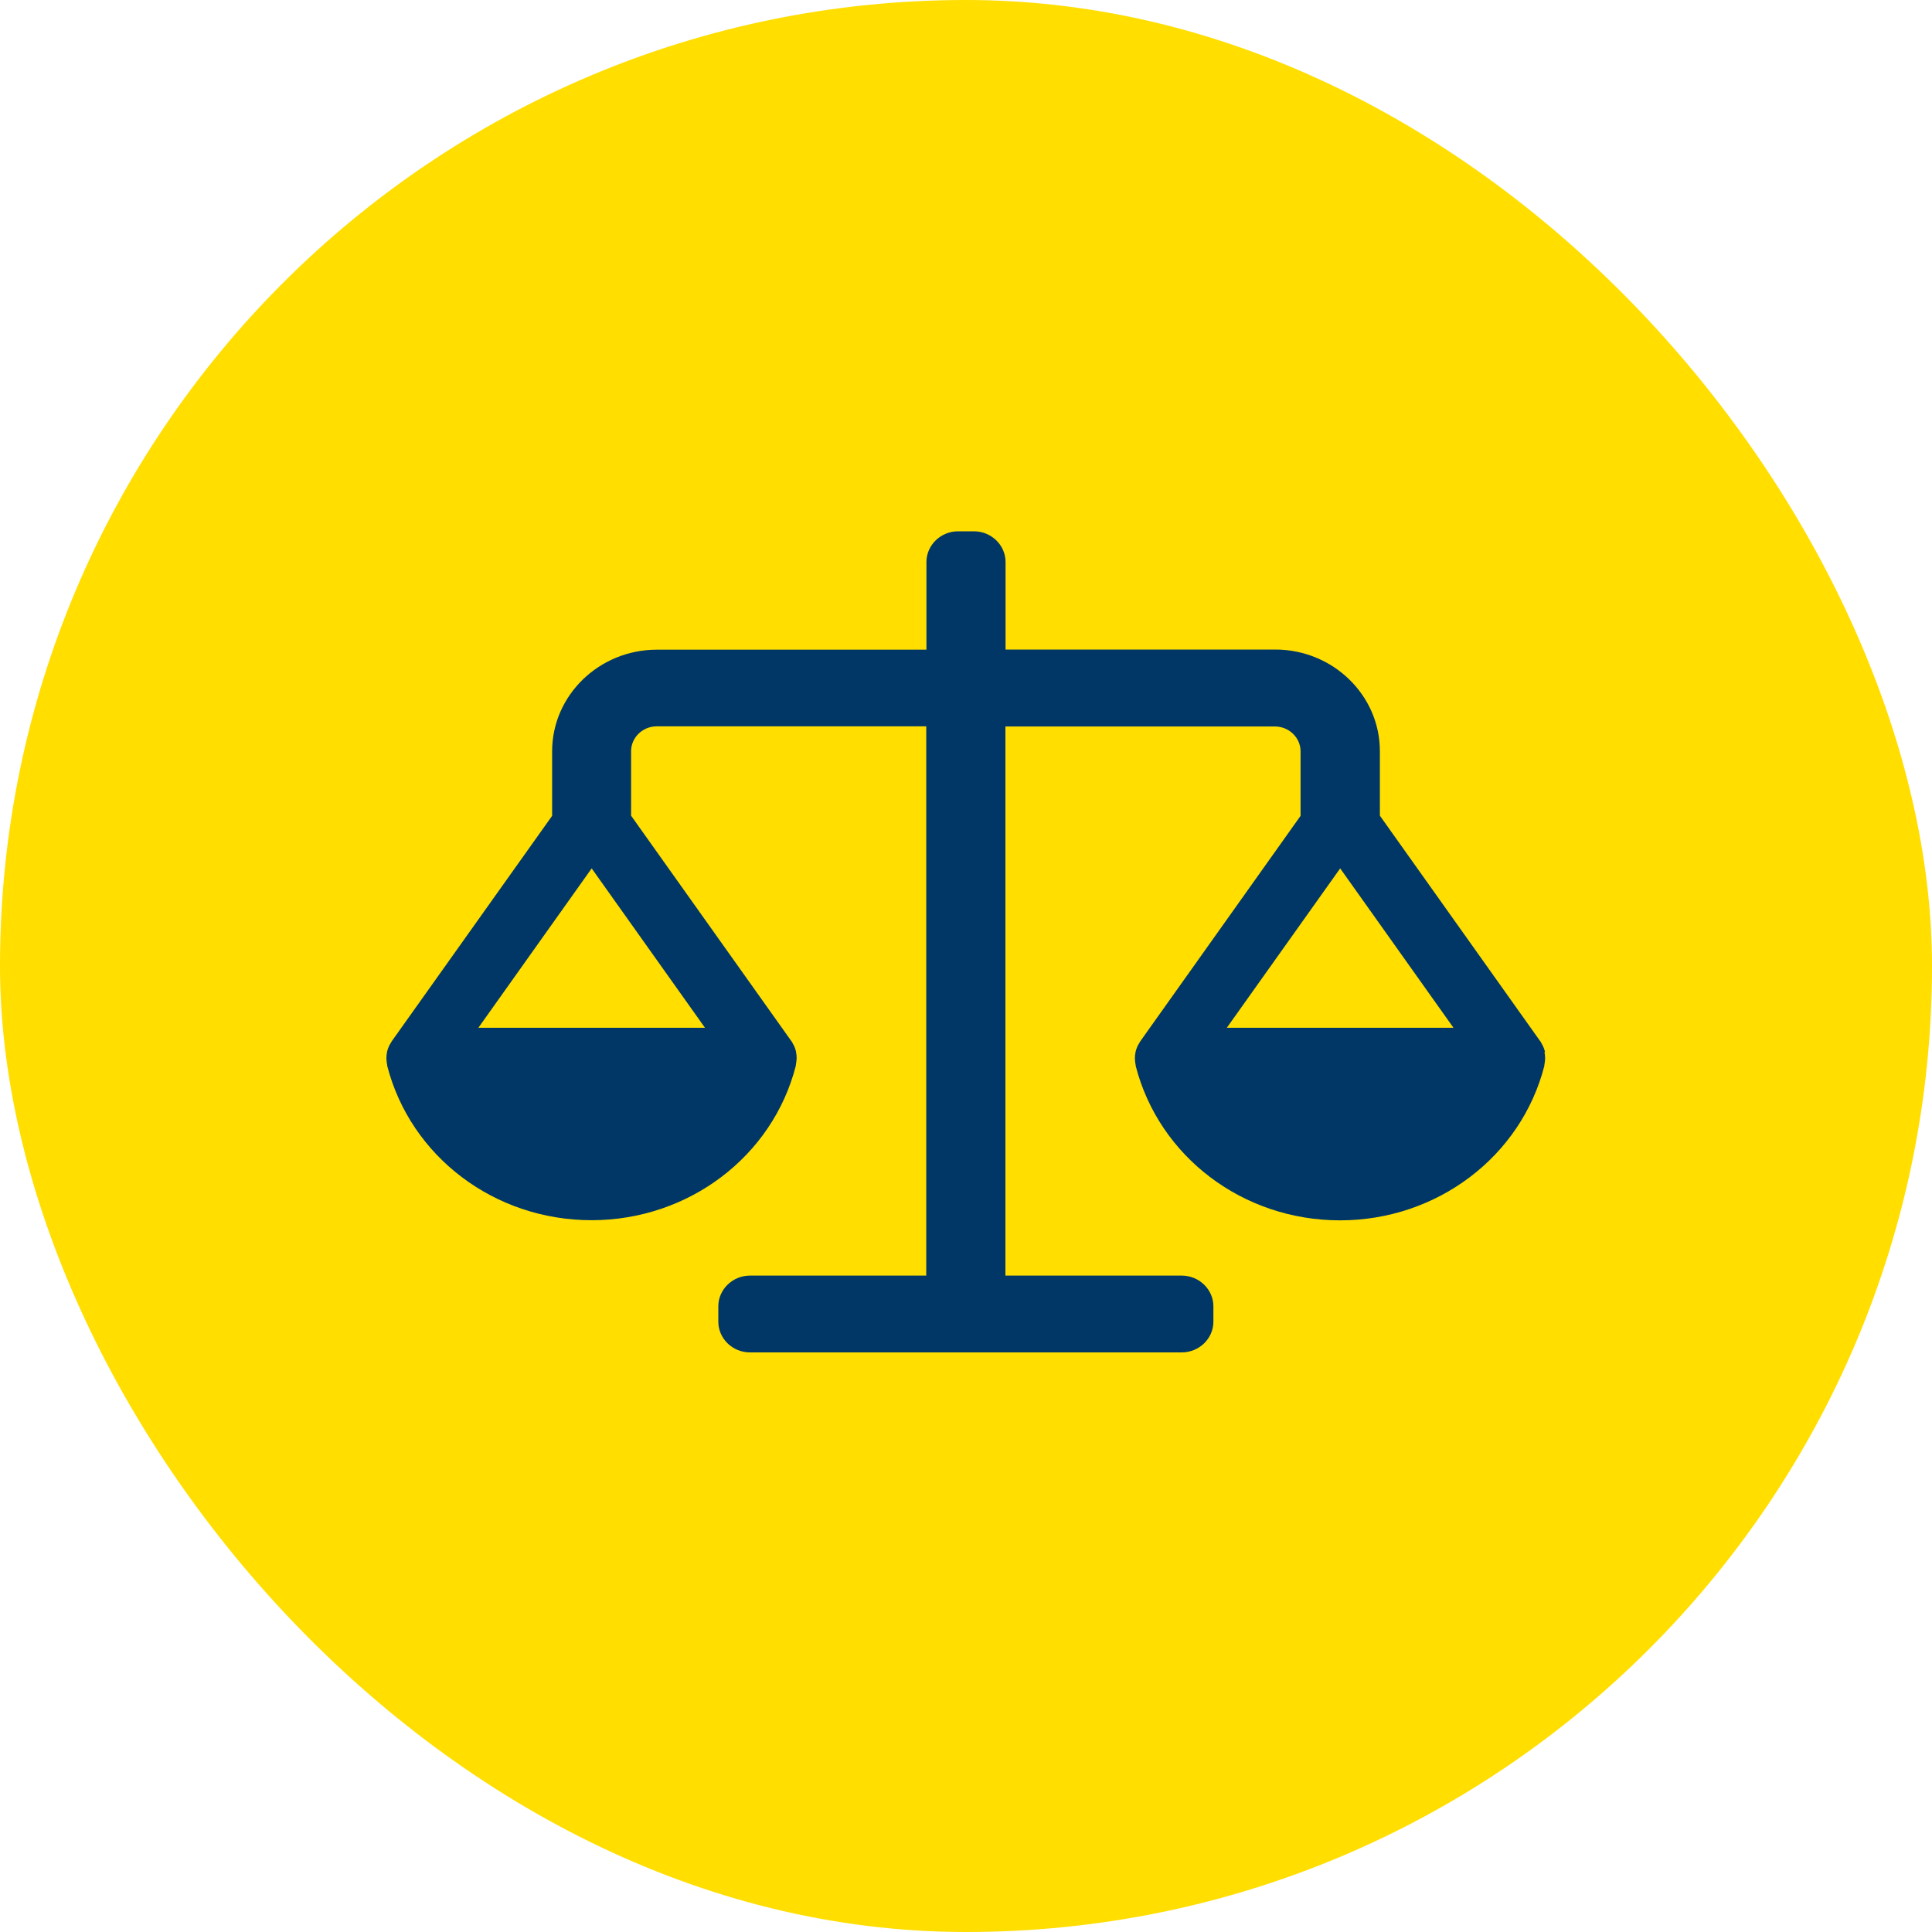
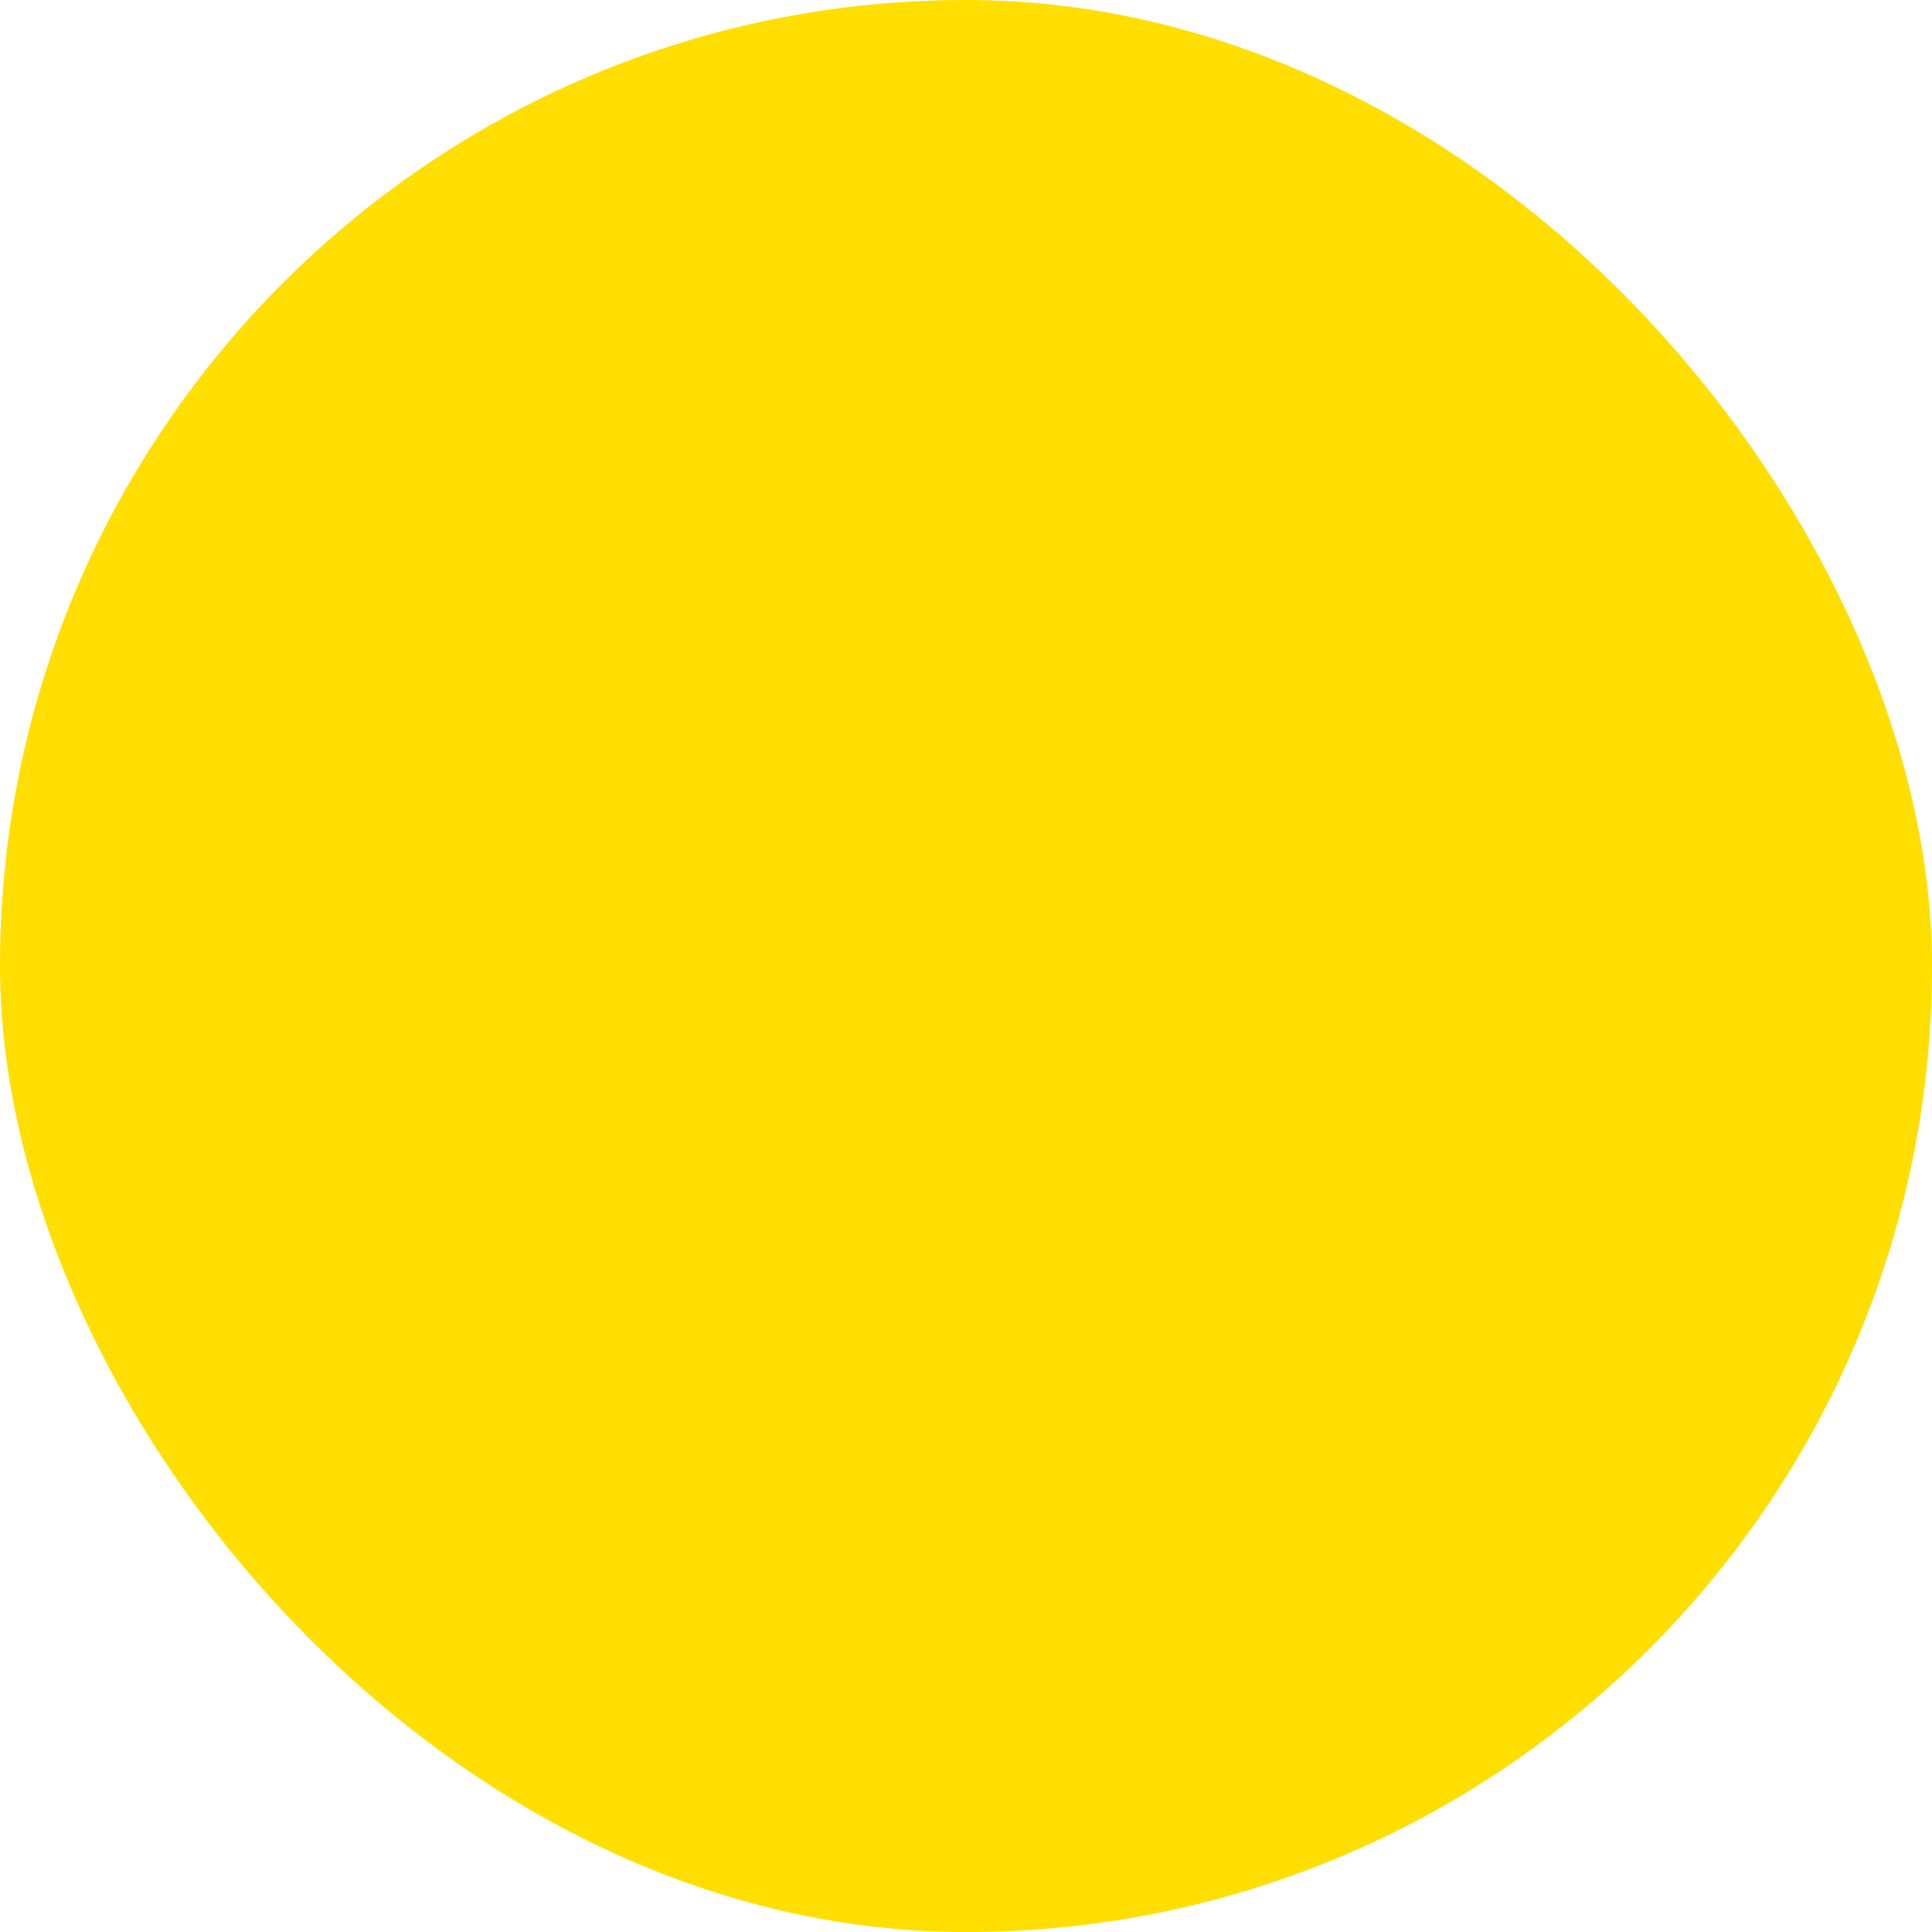
<svg xmlns="http://www.w3.org/2000/svg" width="40" height="40" viewBox="0 0 40 40" fill="none">
  <rect width="40" height="40" rx="20" fill="#FFDE00" />
  <g clip-path="url(#clip0_8679_4178)">
-     <path d="M31.987 21.781V21.775C31.977 21.733 31.964 21.695 31.944 21.654C31.938 21.641 31.928 21.625 31.921 21.613C31.912 21.594 31.902 21.571 31.885 21.552L28.569 16.888V15.553C28.569 14.392 27.596 13.448 26.4 13.448H20.819V11.636C20.819 11.286 20.524 11 20.164 11H19.836C19.476 11 19.181 11.286 19.181 11.636V13.451H13.6C12.404 13.451 11.431 14.396 11.431 15.556V16.891L8.115 21.552C8.102 21.571 8.092 21.594 8.079 21.613C8.072 21.625 8.062 21.638 8.056 21.654C8.039 21.692 8.023 21.733 8.013 21.775V21.781C8.003 21.826 8 21.87 8 21.915C8 21.927 8 21.94 8.003 21.953C8.003 21.985 8.01 22.017 8.016 22.048C8.016 22.055 8.016 22.061 8.016 22.064C8.501 23.95 10.241 25.263 12.247 25.263C14.252 25.263 15.996 23.946 16.477 22.064C16.477 22.058 16.477 22.051 16.477 22.048C16.484 22.017 16.487 21.985 16.49 21.953C16.49 21.94 16.494 21.927 16.494 21.915C16.494 21.87 16.49 21.826 16.481 21.781C16.481 21.781 16.481 21.775 16.481 21.772C16.471 21.73 16.458 21.692 16.441 21.654C16.435 21.641 16.425 21.625 16.418 21.613C16.409 21.594 16.399 21.571 16.382 21.552L13.066 16.888V15.553C13.066 15.27 13.305 15.038 13.597 15.038H19.177V26.41H15.527C15.167 26.41 14.872 26.697 14.872 27.046V27.364C14.872 27.714 15.167 28 15.527 28H24.466C24.827 28 25.122 27.714 25.122 27.364V27.046C25.122 26.697 24.827 26.41 24.466 26.41H20.816V15.041H26.396C26.688 15.041 26.927 15.273 26.927 15.556V16.891L23.611 21.555C23.598 21.575 23.588 21.597 23.575 21.616C23.569 21.629 23.559 21.641 23.552 21.657C23.536 21.695 23.519 21.737 23.51 21.778V21.784C23.5 21.829 23.497 21.873 23.497 21.918C23.497 21.931 23.497 21.943 23.5 21.956C23.5 21.988 23.506 22.02 23.513 22.051C23.513 22.058 23.513 22.064 23.513 22.067C23.998 23.953 25.738 25.266 27.743 25.266C29.749 25.266 31.492 23.95 31.974 22.067C31.974 22.061 31.974 22.055 31.974 22.051C31.98 22.02 31.984 21.988 31.987 21.956C31.987 21.943 31.99 21.931 31.99 21.918C31.99 21.873 31.987 21.829 31.977 21.784L31.987 21.781ZM14.596 21.279H9.904L12.25 17.979L14.596 21.279ZM25.4 21.279L27.747 17.979L30.093 21.279H25.397H25.4Z" fill="#003767" />
-   </g>
+     </g>
  <defs>
    <clipPath id="clip0_8679_4178">
      <rect width="24" height="17" fill="white" transform="translate(8 11)" />
    </clipPath>
  </defs>
</svg>